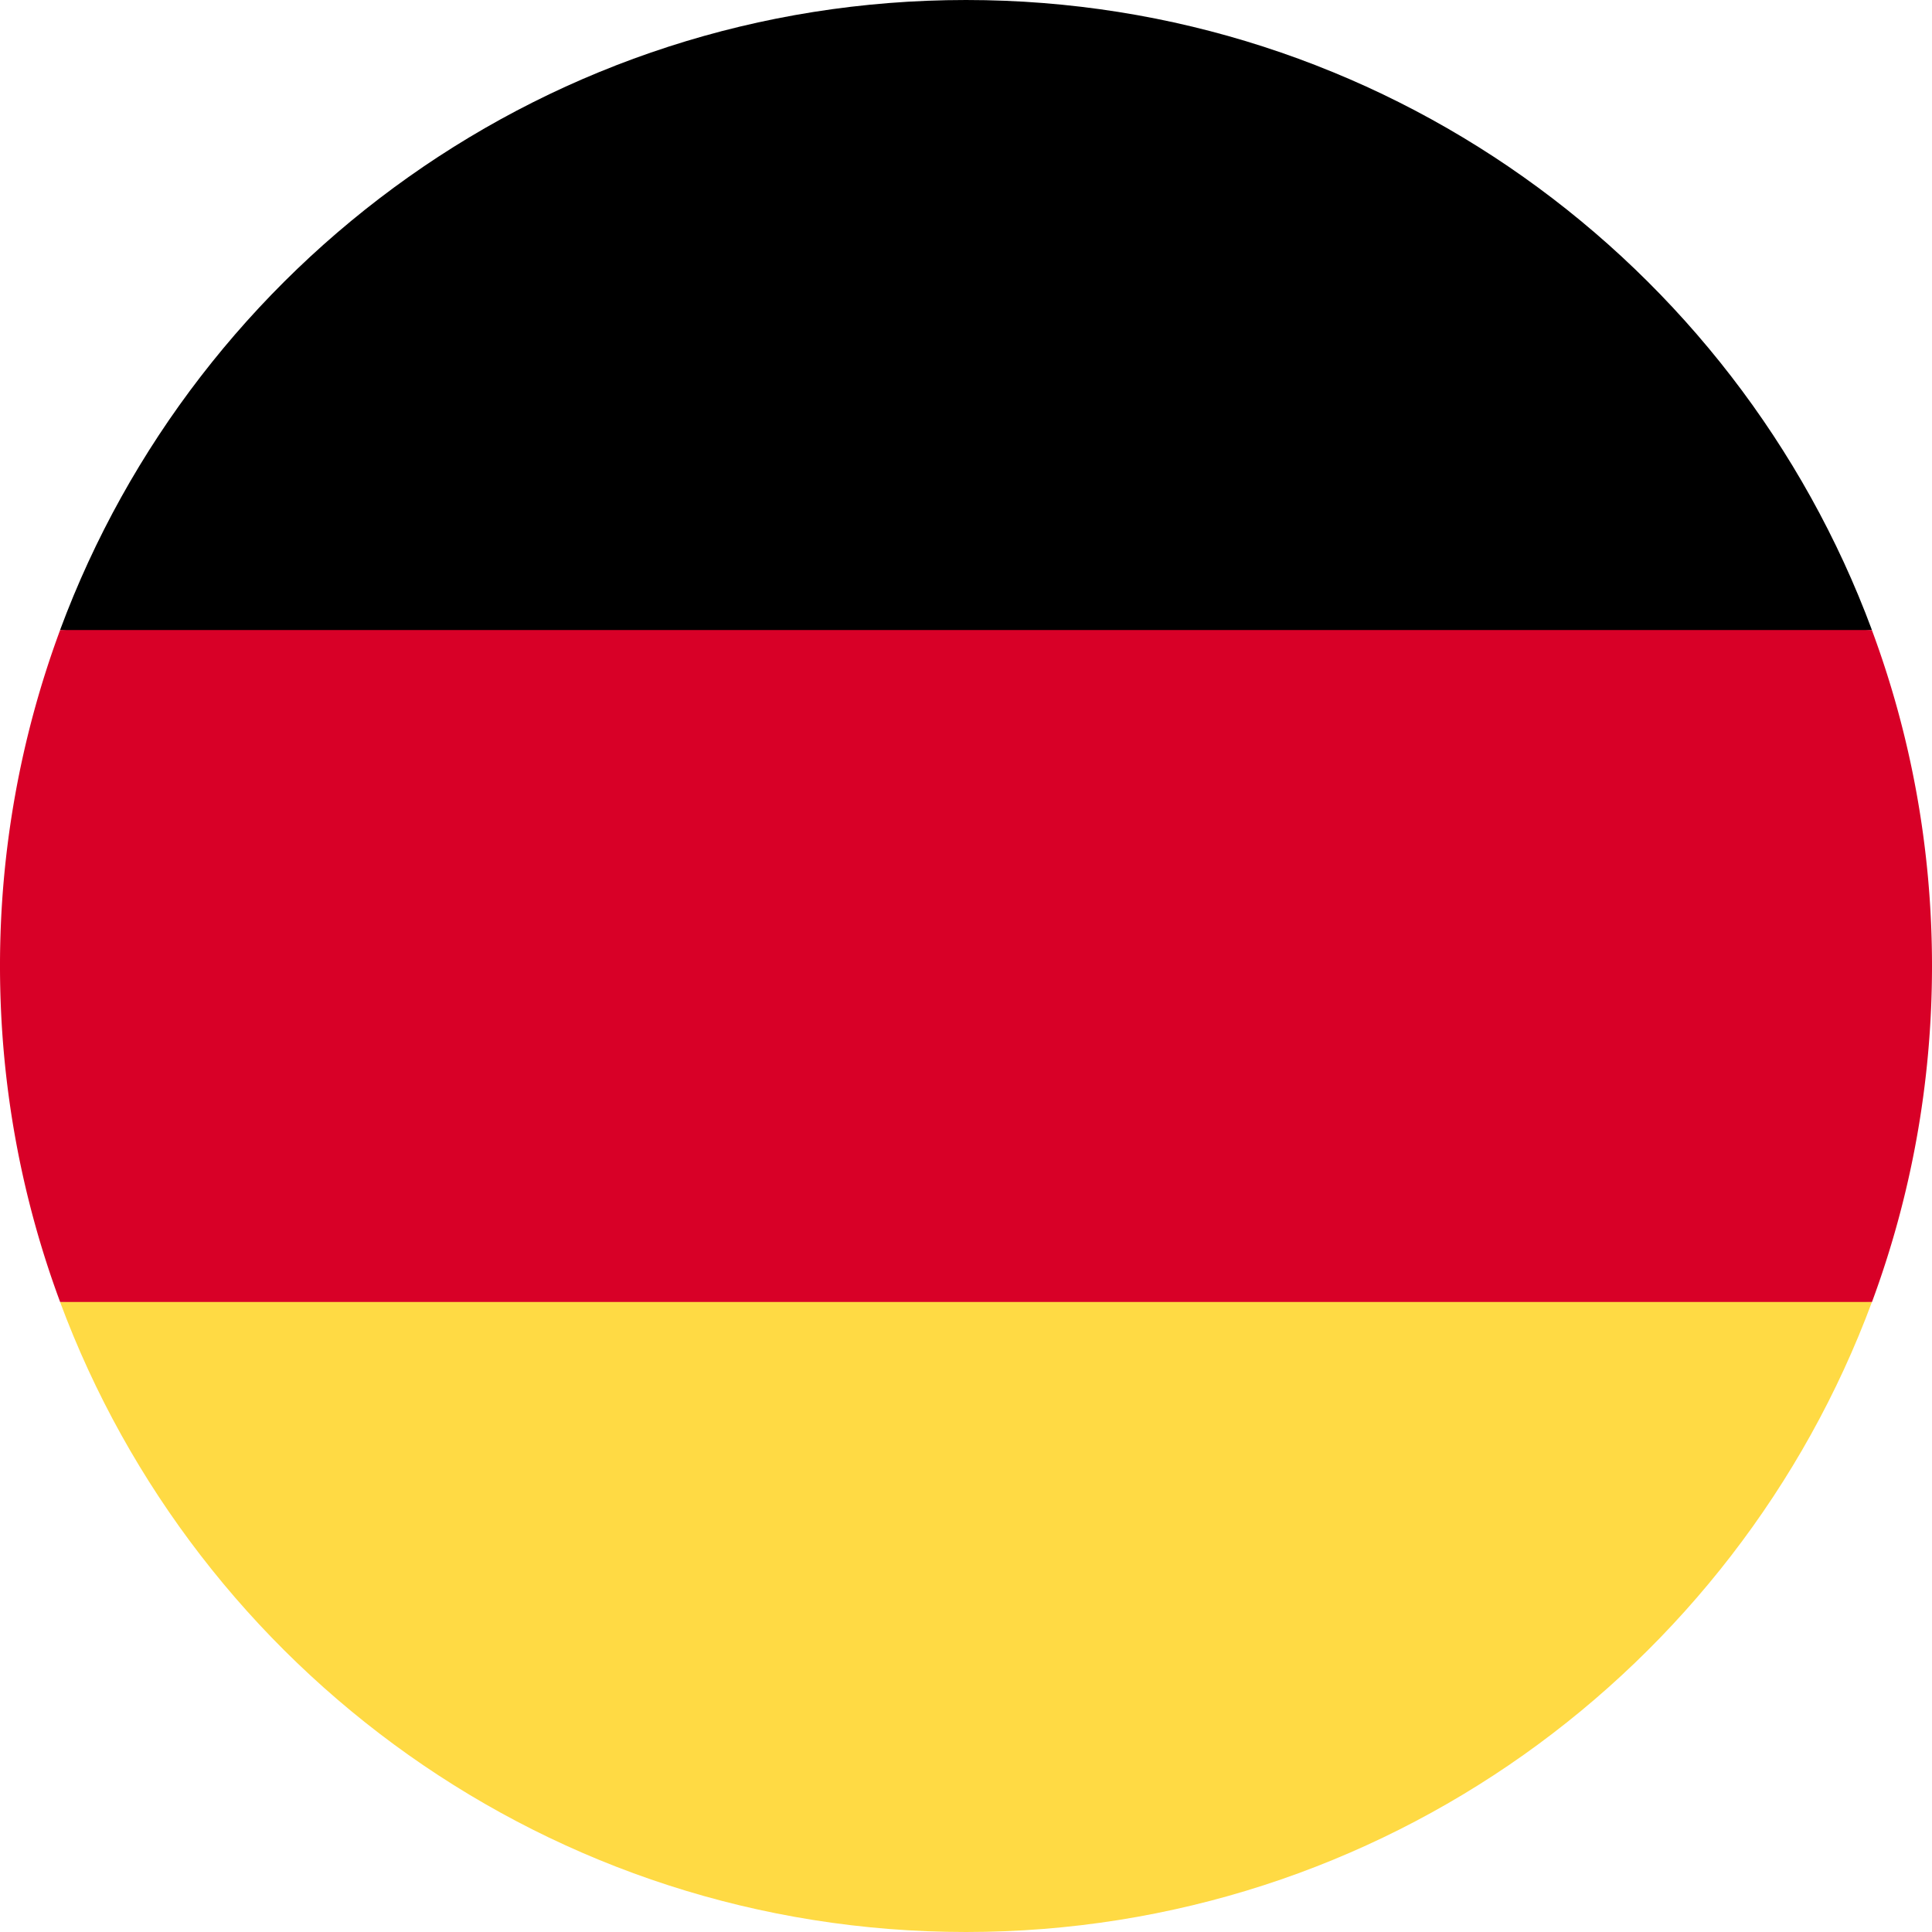
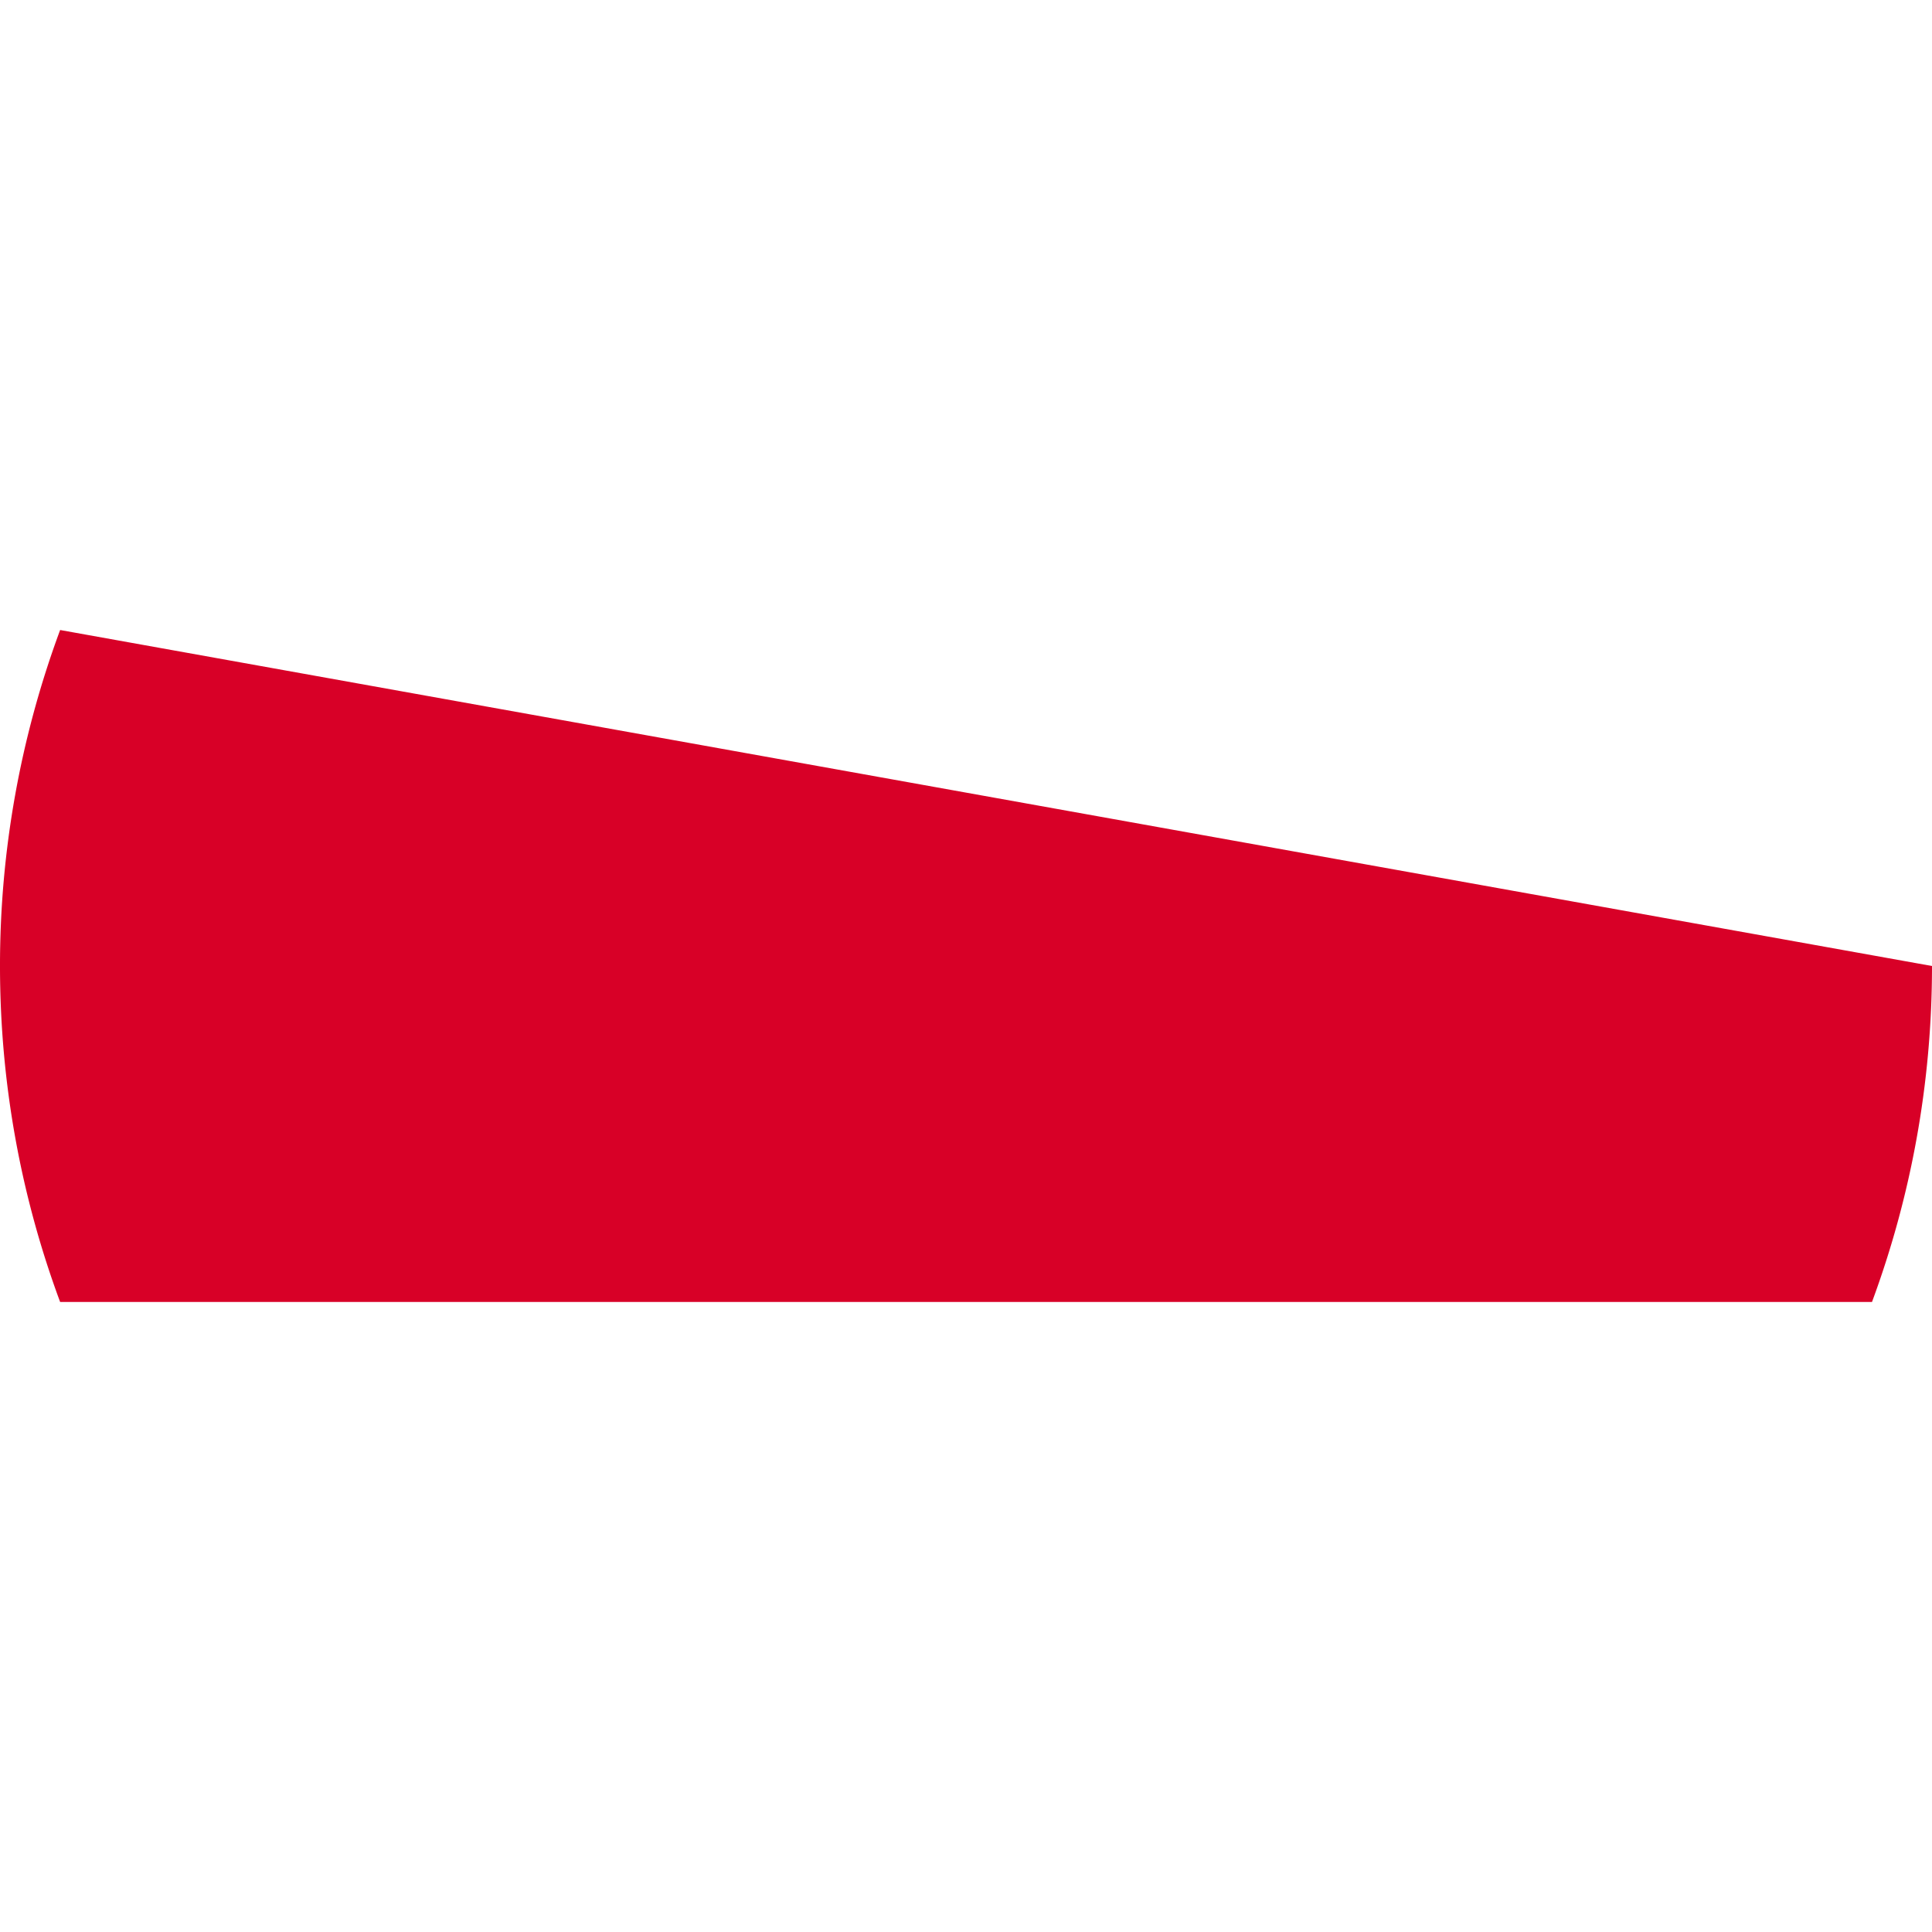
<svg xmlns="http://www.w3.org/2000/svg" width="32" height="32" fill="none" viewBox="0 0 32 32">
-   <path fill="#FFDA44" d="M.995 21.565C3.256 27.658 9.121 32 16 32s12.744-4.342 15.005-10.435L16 20.174z" />
-   <path fill="#000" d="M16 0C9.12 0 3.256 4.342.995 10.435L16 11.826l15.005-1.391C28.745 4.342 22.88 0 16 0" />
-   <path fill="#D80027" d="M.996 10.435A16 16 0 0 0 0 16c0 1.957.353 3.832.996 5.565h30.01C31.647 19.832 32 17.957 32 16s-.352-3.832-.996-5.565z" />
+   <path fill="#D80027" d="M.996 10.435A16 16 0 0 0 0 16c0 1.957.353 3.832.996 5.565h30.01C31.647 19.832 32 17.957 32 16z" />
</svg>